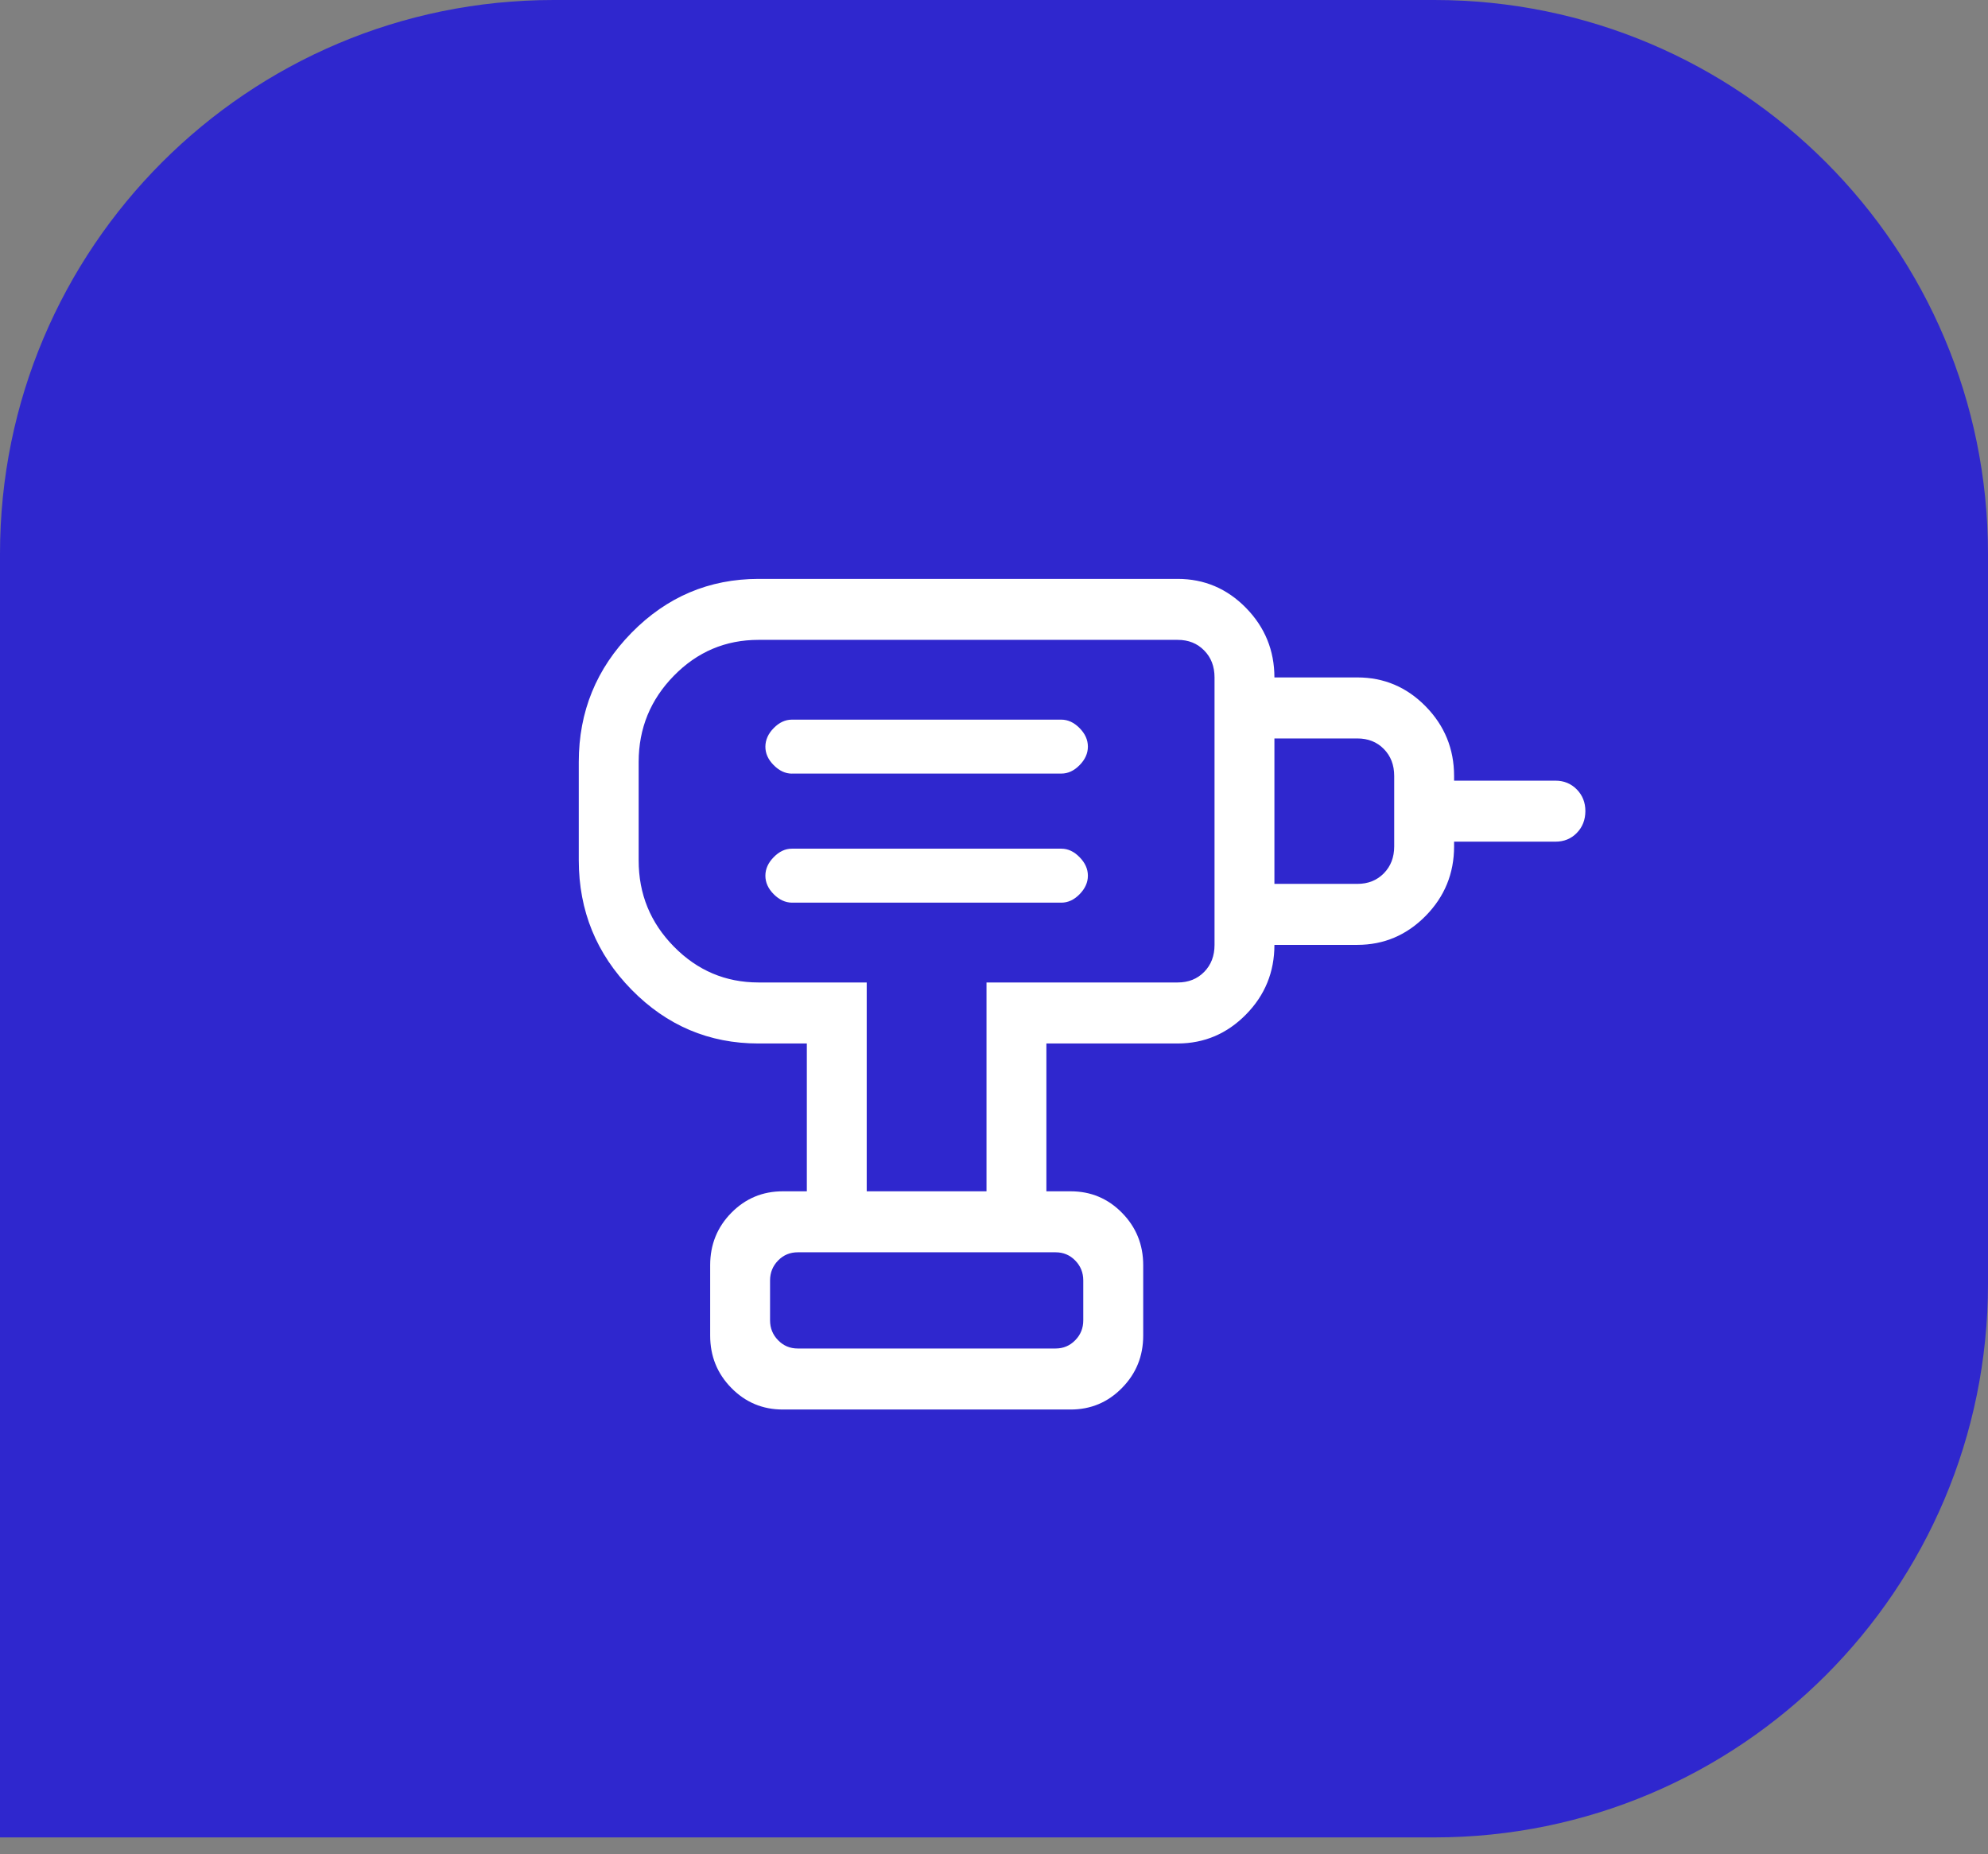
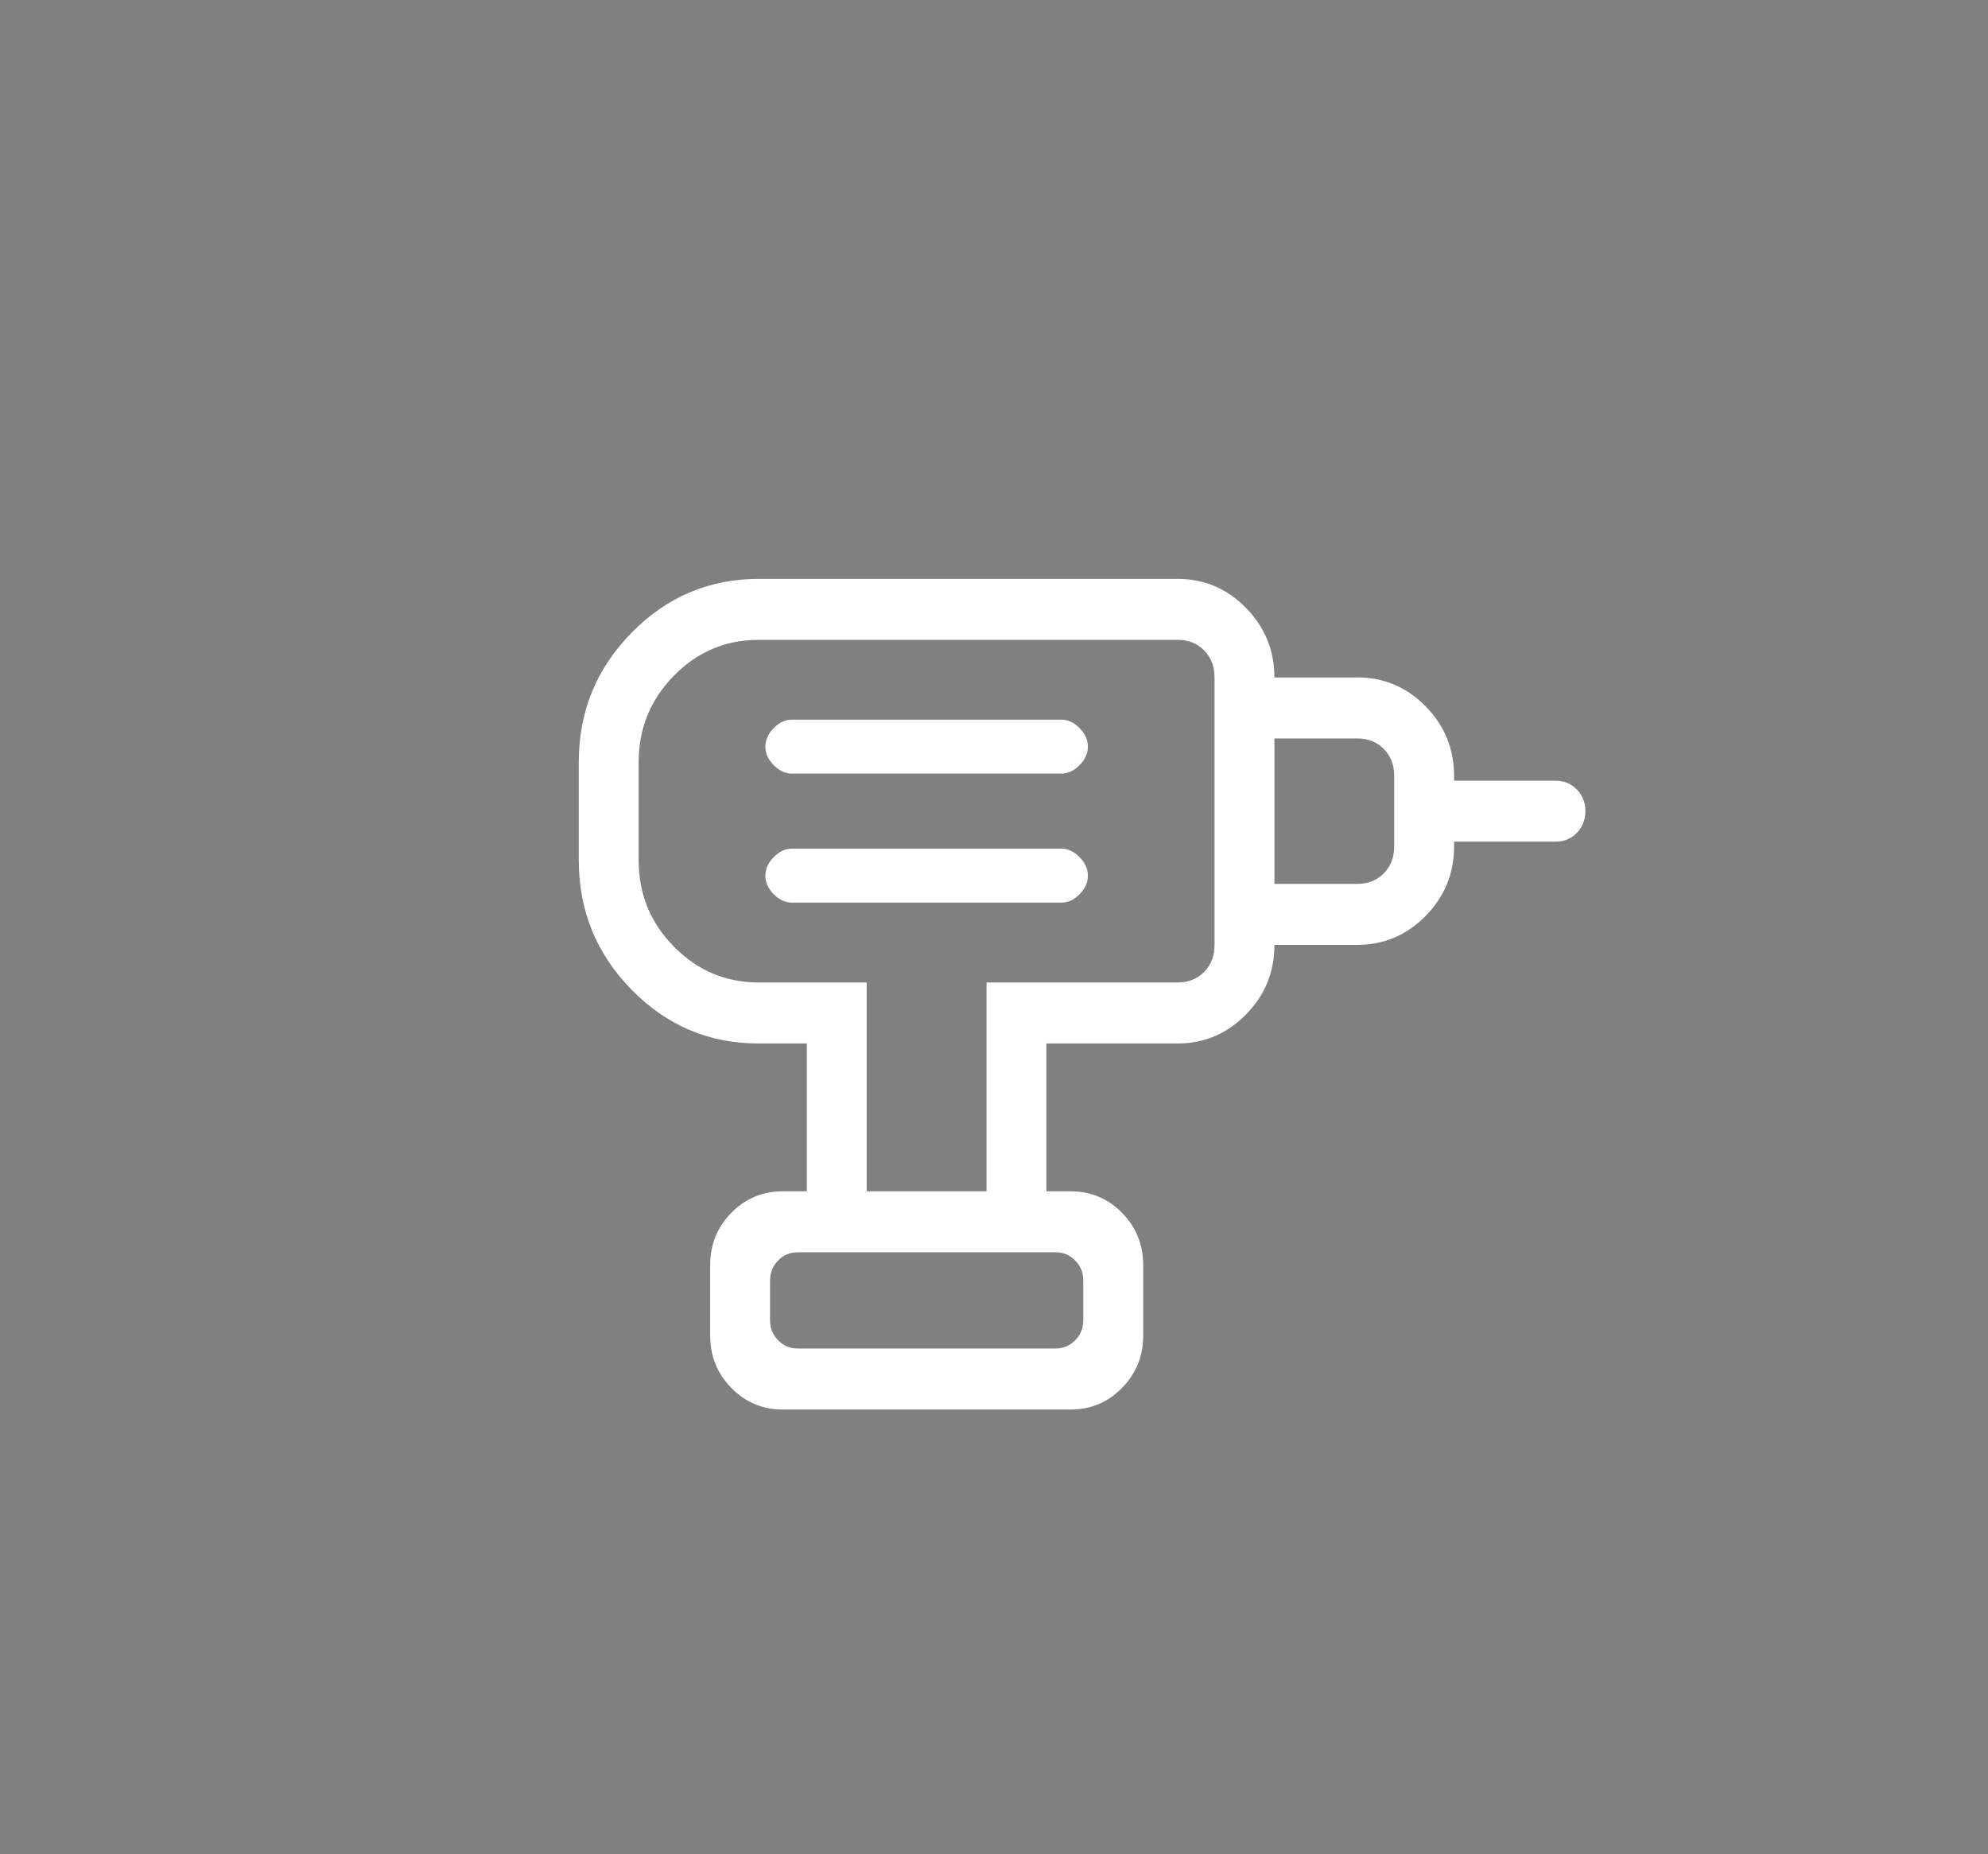
<svg xmlns="http://www.w3.org/2000/svg" width="74" height="69" viewBox="0 0 74 69" fill="none">
  <rect x="0" y="0" width="74" height="69" fill="#808080" stroke="none" />
-   <path d="M0 20.608C0 9.226 9.226 0 20.608 0H53.392C64.774 0 74 9.226 74 20.608V47.772C74 59.153 64.774 68.38 53.392 68.38H0V20.608Z" fill="#2F27CE" />
  <path d="M29.692 50.185H39.293C39.58 50.185 39.823 50.083 40.022 49.879C40.223 49.676 40.323 49.429 40.323 49.136V47.652C40.323 47.361 40.223 47.114 40.022 46.909C39.823 46.706 39.58 46.605 39.293 46.605H29.694C29.407 46.605 29.164 46.706 28.965 46.909C28.765 47.114 28.664 47.361 28.664 47.652V49.136C28.664 49.429 28.765 49.676 28.965 49.879C29.164 50.083 29.405 50.185 29.692 50.185ZM29.476 33.593H39.507C39.754 33.593 39.98 33.489 40.185 33.28C40.391 33.07 40.495 32.84 40.495 32.59C40.495 32.339 40.391 32.109 40.185 31.9C39.98 31.689 39.754 31.584 39.507 31.584H29.476C29.23 31.584 29.005 31.689 28.8 31.9C28.594 32.109 28.49 32.339 28.49 32.59C28.49 32.841 28.594 33.071 28.8 33.278C29.007 33.485 29.232 33.59 29.476 33.593ZM29.476 28.789H39.507C39.754 28.789 39.98 28.685 40.185 28.476C40.391 28.267 40.495 28.037 40.495 27.786C40.495 27.535 40.391 27.304 40.185 27.096C39.978 26.887 39.752 26.782 39.507 26.782H29.476C29.23 26.782 29.005 26.887 28.8 27.096C28.595 27.304 28.492 27.535 28.49 27.786C28.489 28.037 28.592 28.267 28.8 28.476C29.008 28.685 29.233 28.79 29.476 28.791M47.438 35.164V32.894H50.526C50.926 32.894 51.254 32.763 51.511 32.501C51.768 32.239 51.897 31.905 51.897 31.498V28.878C51.897 28.469 51.768 28.135 51.511 27.874C51.254 27.612 50.926 27.482 50.526 27.482H47.438V25.211H50.526C51.516 25.211 52.363 25.57 53.067 26.287C53.772 27.005 54.125 27.868 54.126 28.878V29.053H57.898C58.215 29.053 58.48 29.162 58.694 29.38C58.908 29.598 59.014 29.868 59.013 30.19C59.011 30.512 58.905 30.782 58.694 30.998C58.483 31.215 58.217 31.323 57.898 31.323H54.126V31.498C54.126 32.506 53.773 33.369 53.067 34.086C52.361 34.803 51.514 35.163 50.526 35.164H47.438ZM38.95 44.335H36.721V36.563H43.838C44.238 36.563 44.567 36.432 44.824 36.17C45.081 35.908 45.209 35.573 45.209 35.164V25.211C45.209 24.802 45.081 24.468 44.824 24.208C44.567 23.944 44.238 23.813 43.838 23.813H28.234C27.006 23.813 25.956 24.258 25.084 25.148C24.212 26.038 23.775 27.106 23.773 28.353V32.022C23.773 33.271 24.21 34.34 25.084 35.228C25.958 36.117 27.007 36.562 28.232 36.563H32.262V44.335H30.033V38.834H28.232C26.393 38.834 24.82 38.167 23.51 36.833C22.201 35.5 21.546 33.895 21.544 32.02V28.356C21.544 26.483 22.2 24.88 23.51 23.547C24.821 22.213 26.395 21.546 28.232 21.544H43.836C44.827 21.544 45.675 21.904 46.38 22.623C47.084 23.342 47.437 24.206 47.438 25.211V35.164C47.438 36.174 47.086 37.038 46.38 37.755C45.674 38.472 44.827 38.832 43.838 38.834H38.95V44.335ZM29.137 52.456C28.386 52.456 27.748 52.188 27.222 51.652C26.697 51.118 26.435 50.468 26.435 49.704V47.084C26.435 46.32 26.697 45.67 27.222 45.136C27.748 44.602 28.386 44.335 29.137 44.335H39.853C40.603 44.335 41.241 44.602 41.765 45.136C42.291 45.67 42.554 46.32 42.554 47.084V49.704C42.554 50.468 42.291 51.118 41.765 51.652C41.241 52.188 40.603 52.456 39.853 52.456H29.137ZM39.295 50.185H28.662H40.321H39.295Z" fill="white" />
</svg>